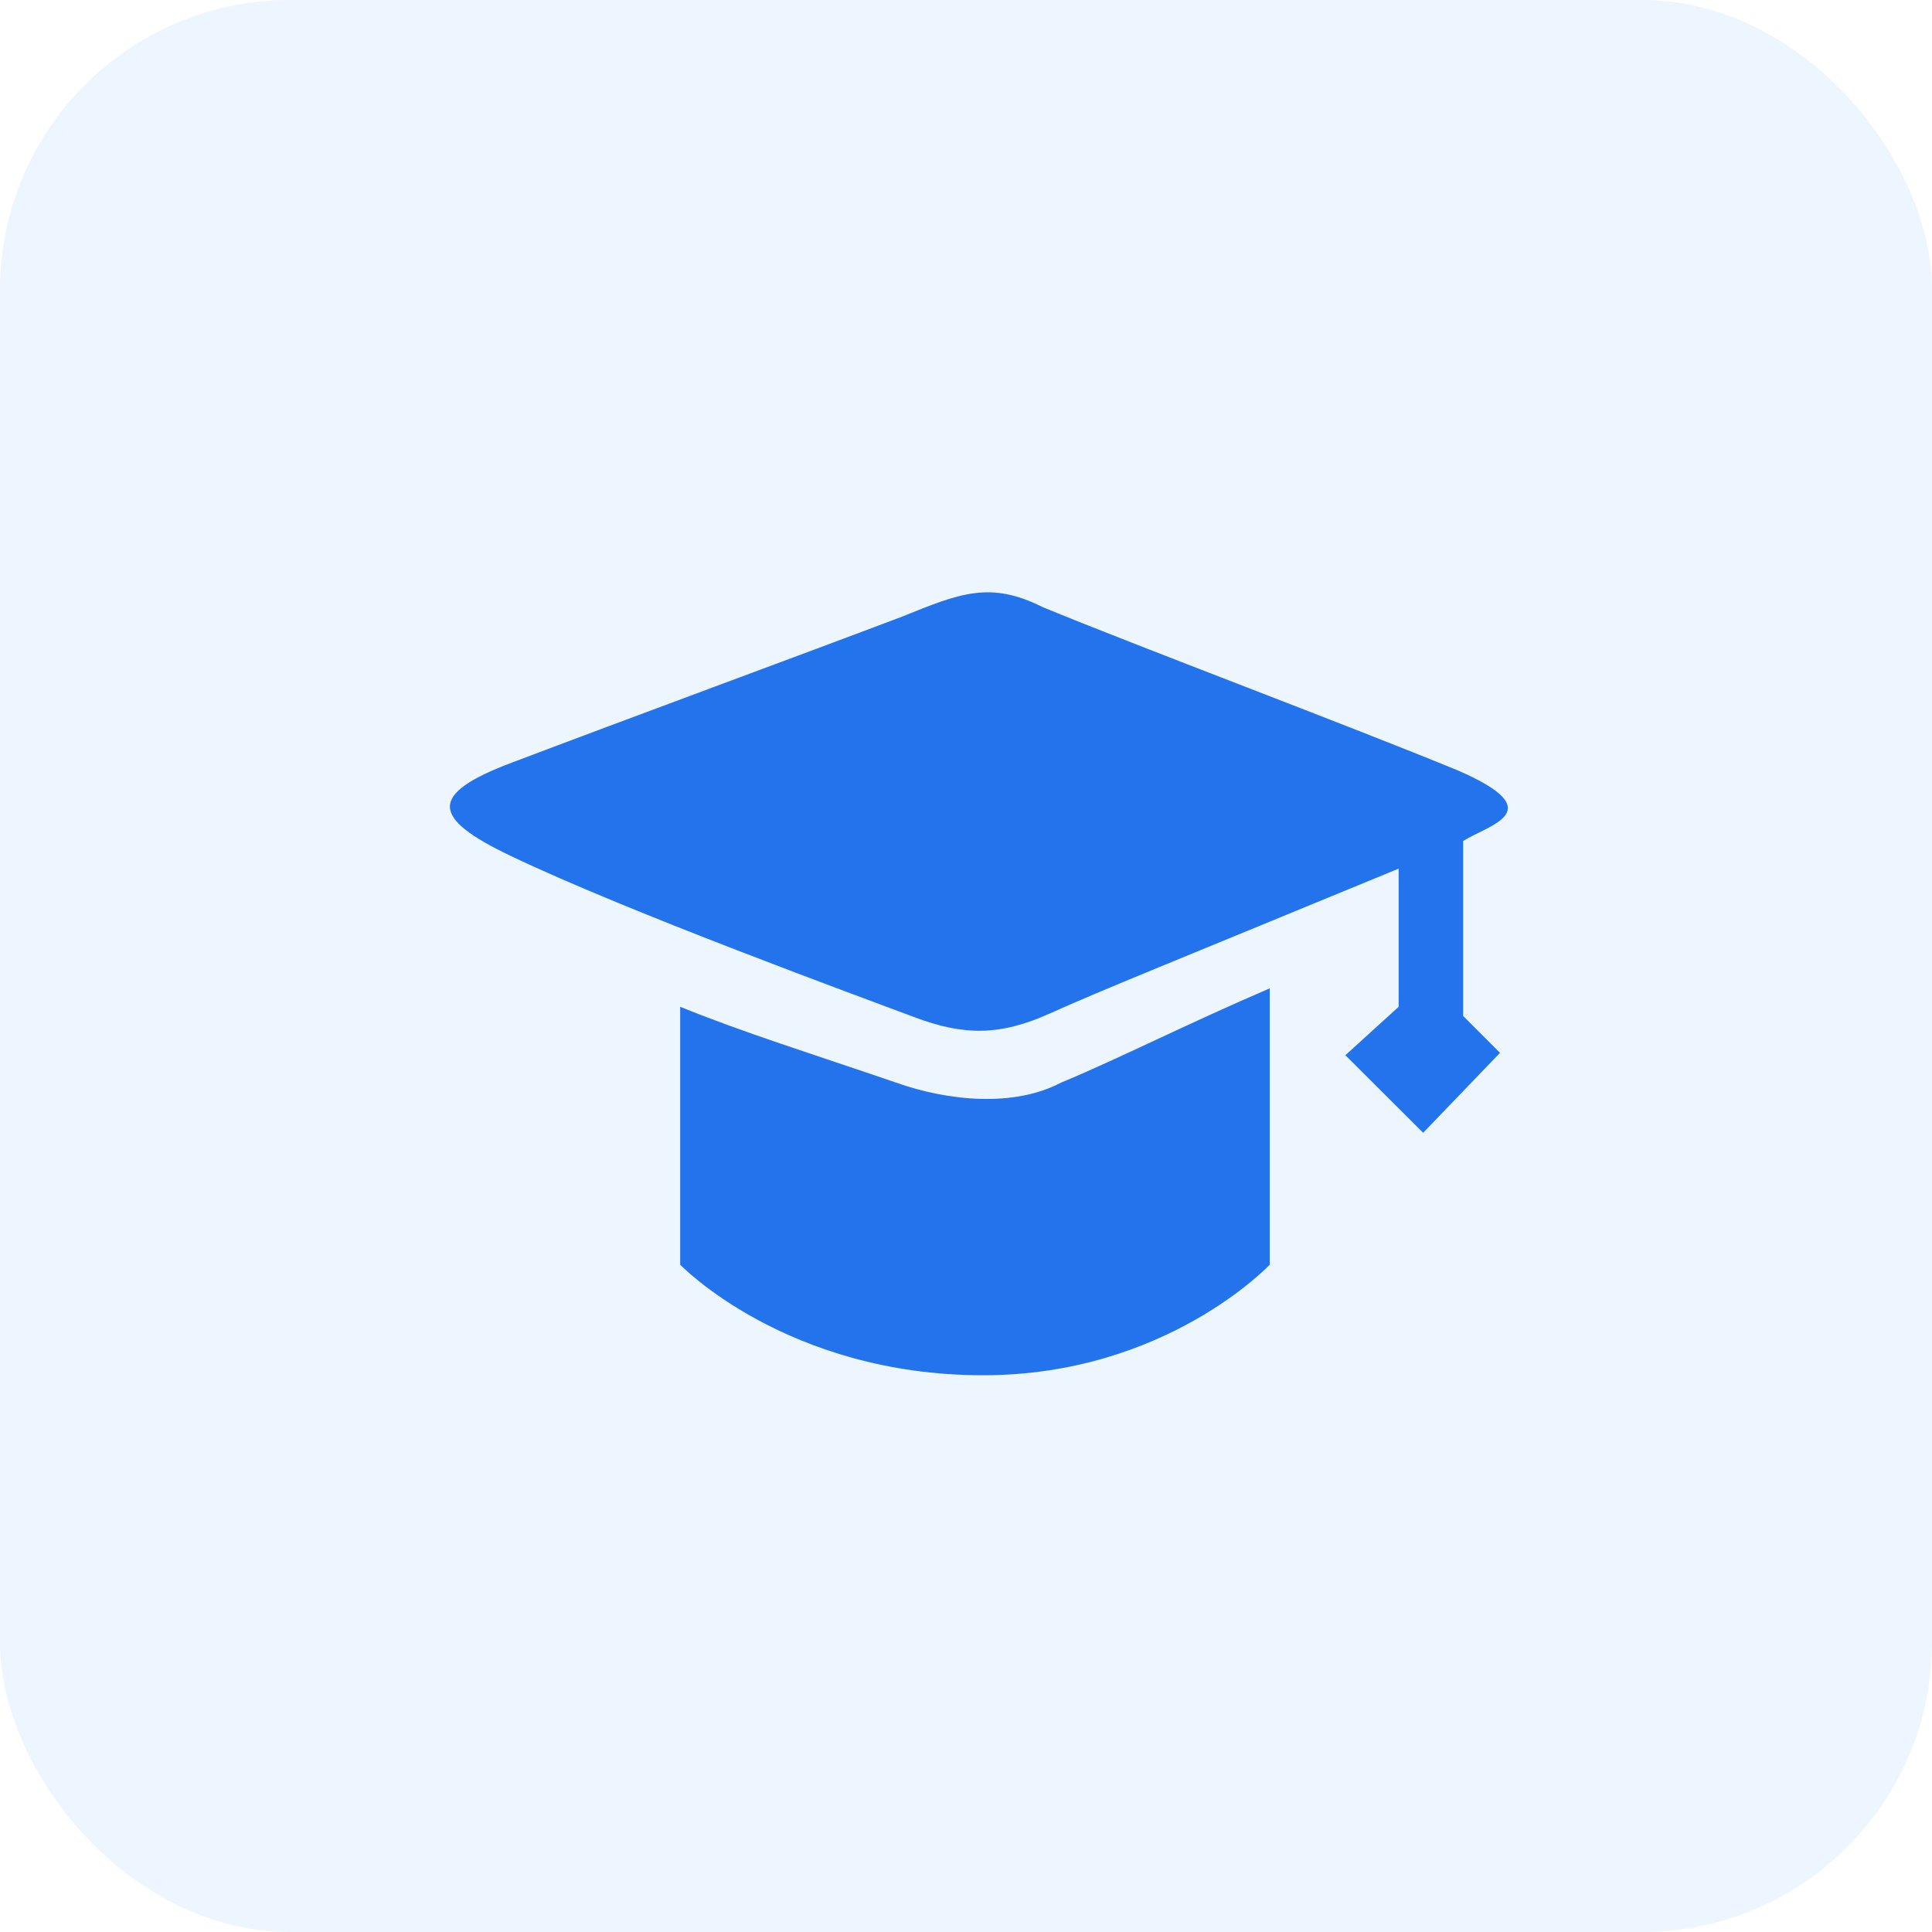
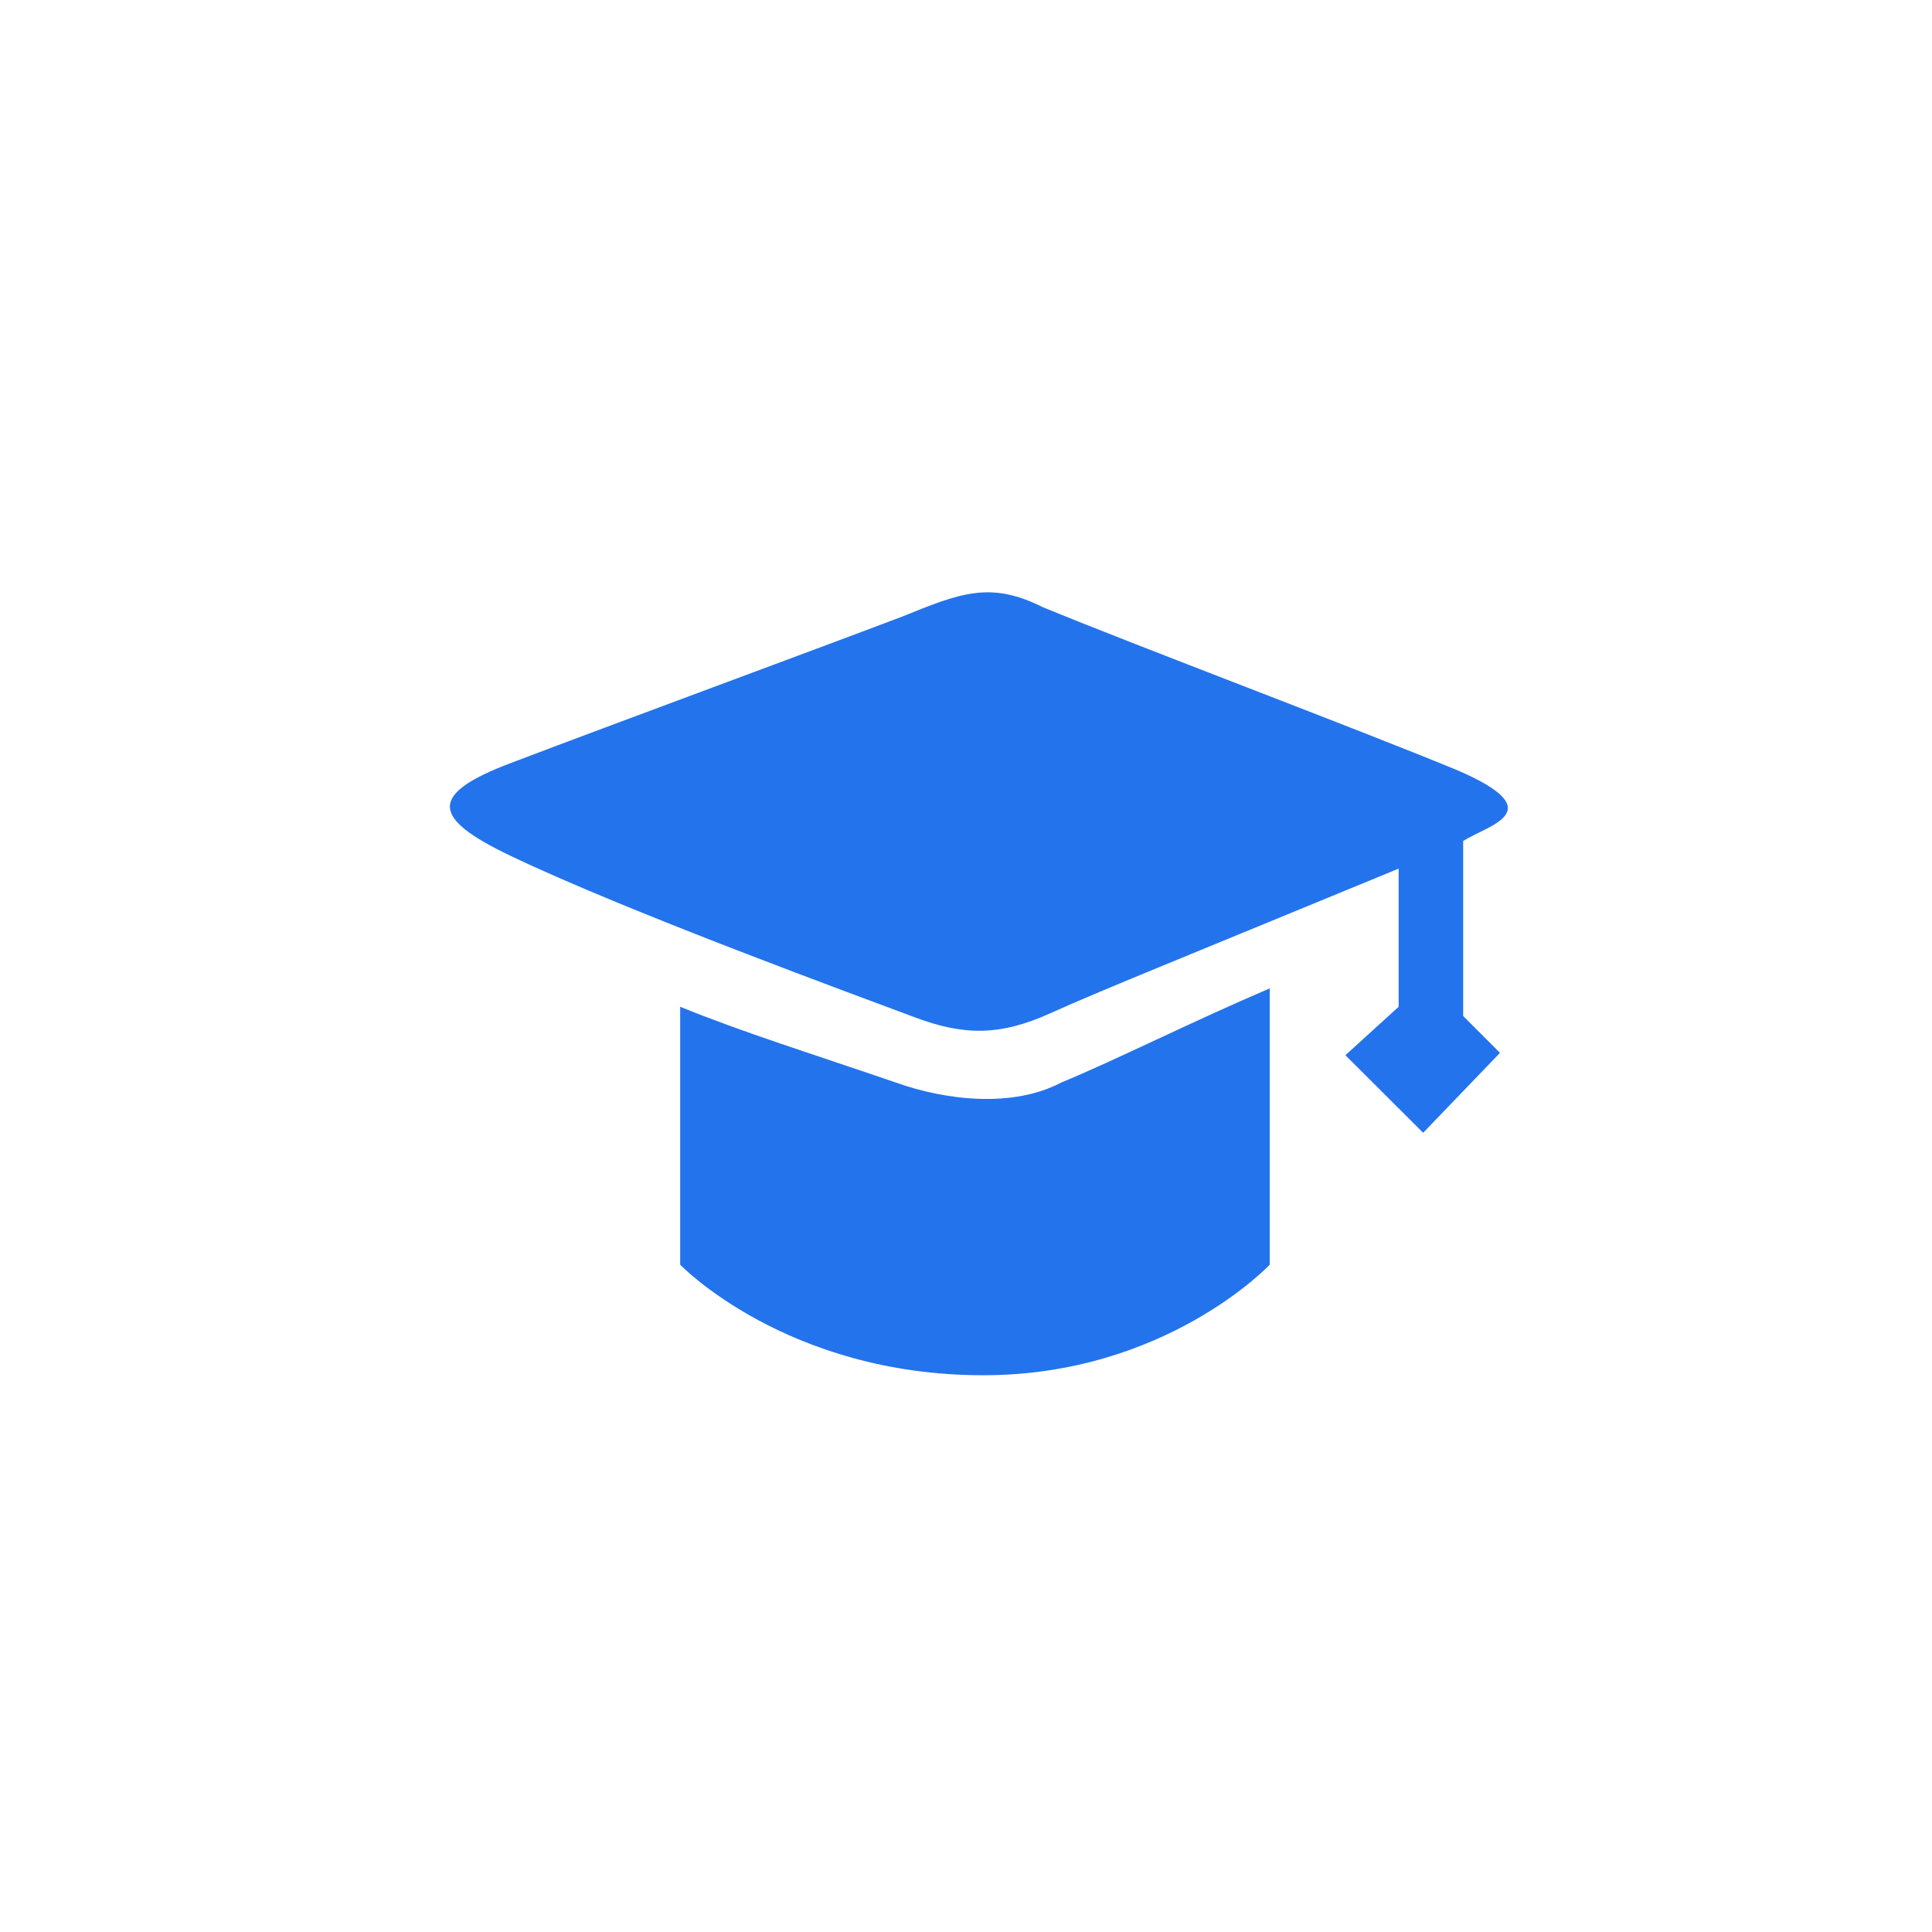
<svg xmlns="http://www.w3.org/2000/svg" width="64" height="64" viewBox="0 0 64 64" fill="none">
-   <rect width="64" height="64" rx="9.6" fill="#4A9EF1" fill-opacity="0.1" />
  <g clip-path="url(#clip0)">
    <path d="M48.469 27.859V33.656L49.689 34.877L47.144 37.525L44.568 34.955L46.332 33.351V28.774C38.847 31.86 36.447 32.819 34.788 33.568C33.127 34.317 31.932 34.314 30.285 33.693C28.639 33.073 20.801 30.212 16.909 28.349C14.312 27.107 14.145 26.319 16.954 25.264C20.619 23.872 26.678 21.641 29.89 20.424C31.791 19.655 32.796 19.235 34.541 20.112C37.657 21.399 44.777 24.071 48.317 25.532C51.399 26.877 49.327 27.32 48.469 27.859V27.859ZM35.149 35.863C36.959 35.116 39.399 33.881 42.061 32.741V41.895C42.061 41.895 38.619 45.557 32.568 45.557C26.052 45.557 22.532 41.895 22.532 41.895V33.351C24.586 34.188 26.893 34.908 29.684 35.863C31.405 36.475 33.588 36.687 35.149 35.863V35.863Z" fill="#2373EC" />
  </g>
  <defs>
    <clipPath id="clip0">
      <rect width="35.069" height="35.069" fill="white" transform="translate(14.904 14.904)" />
    </clipPath>
  </defs>
</svg>